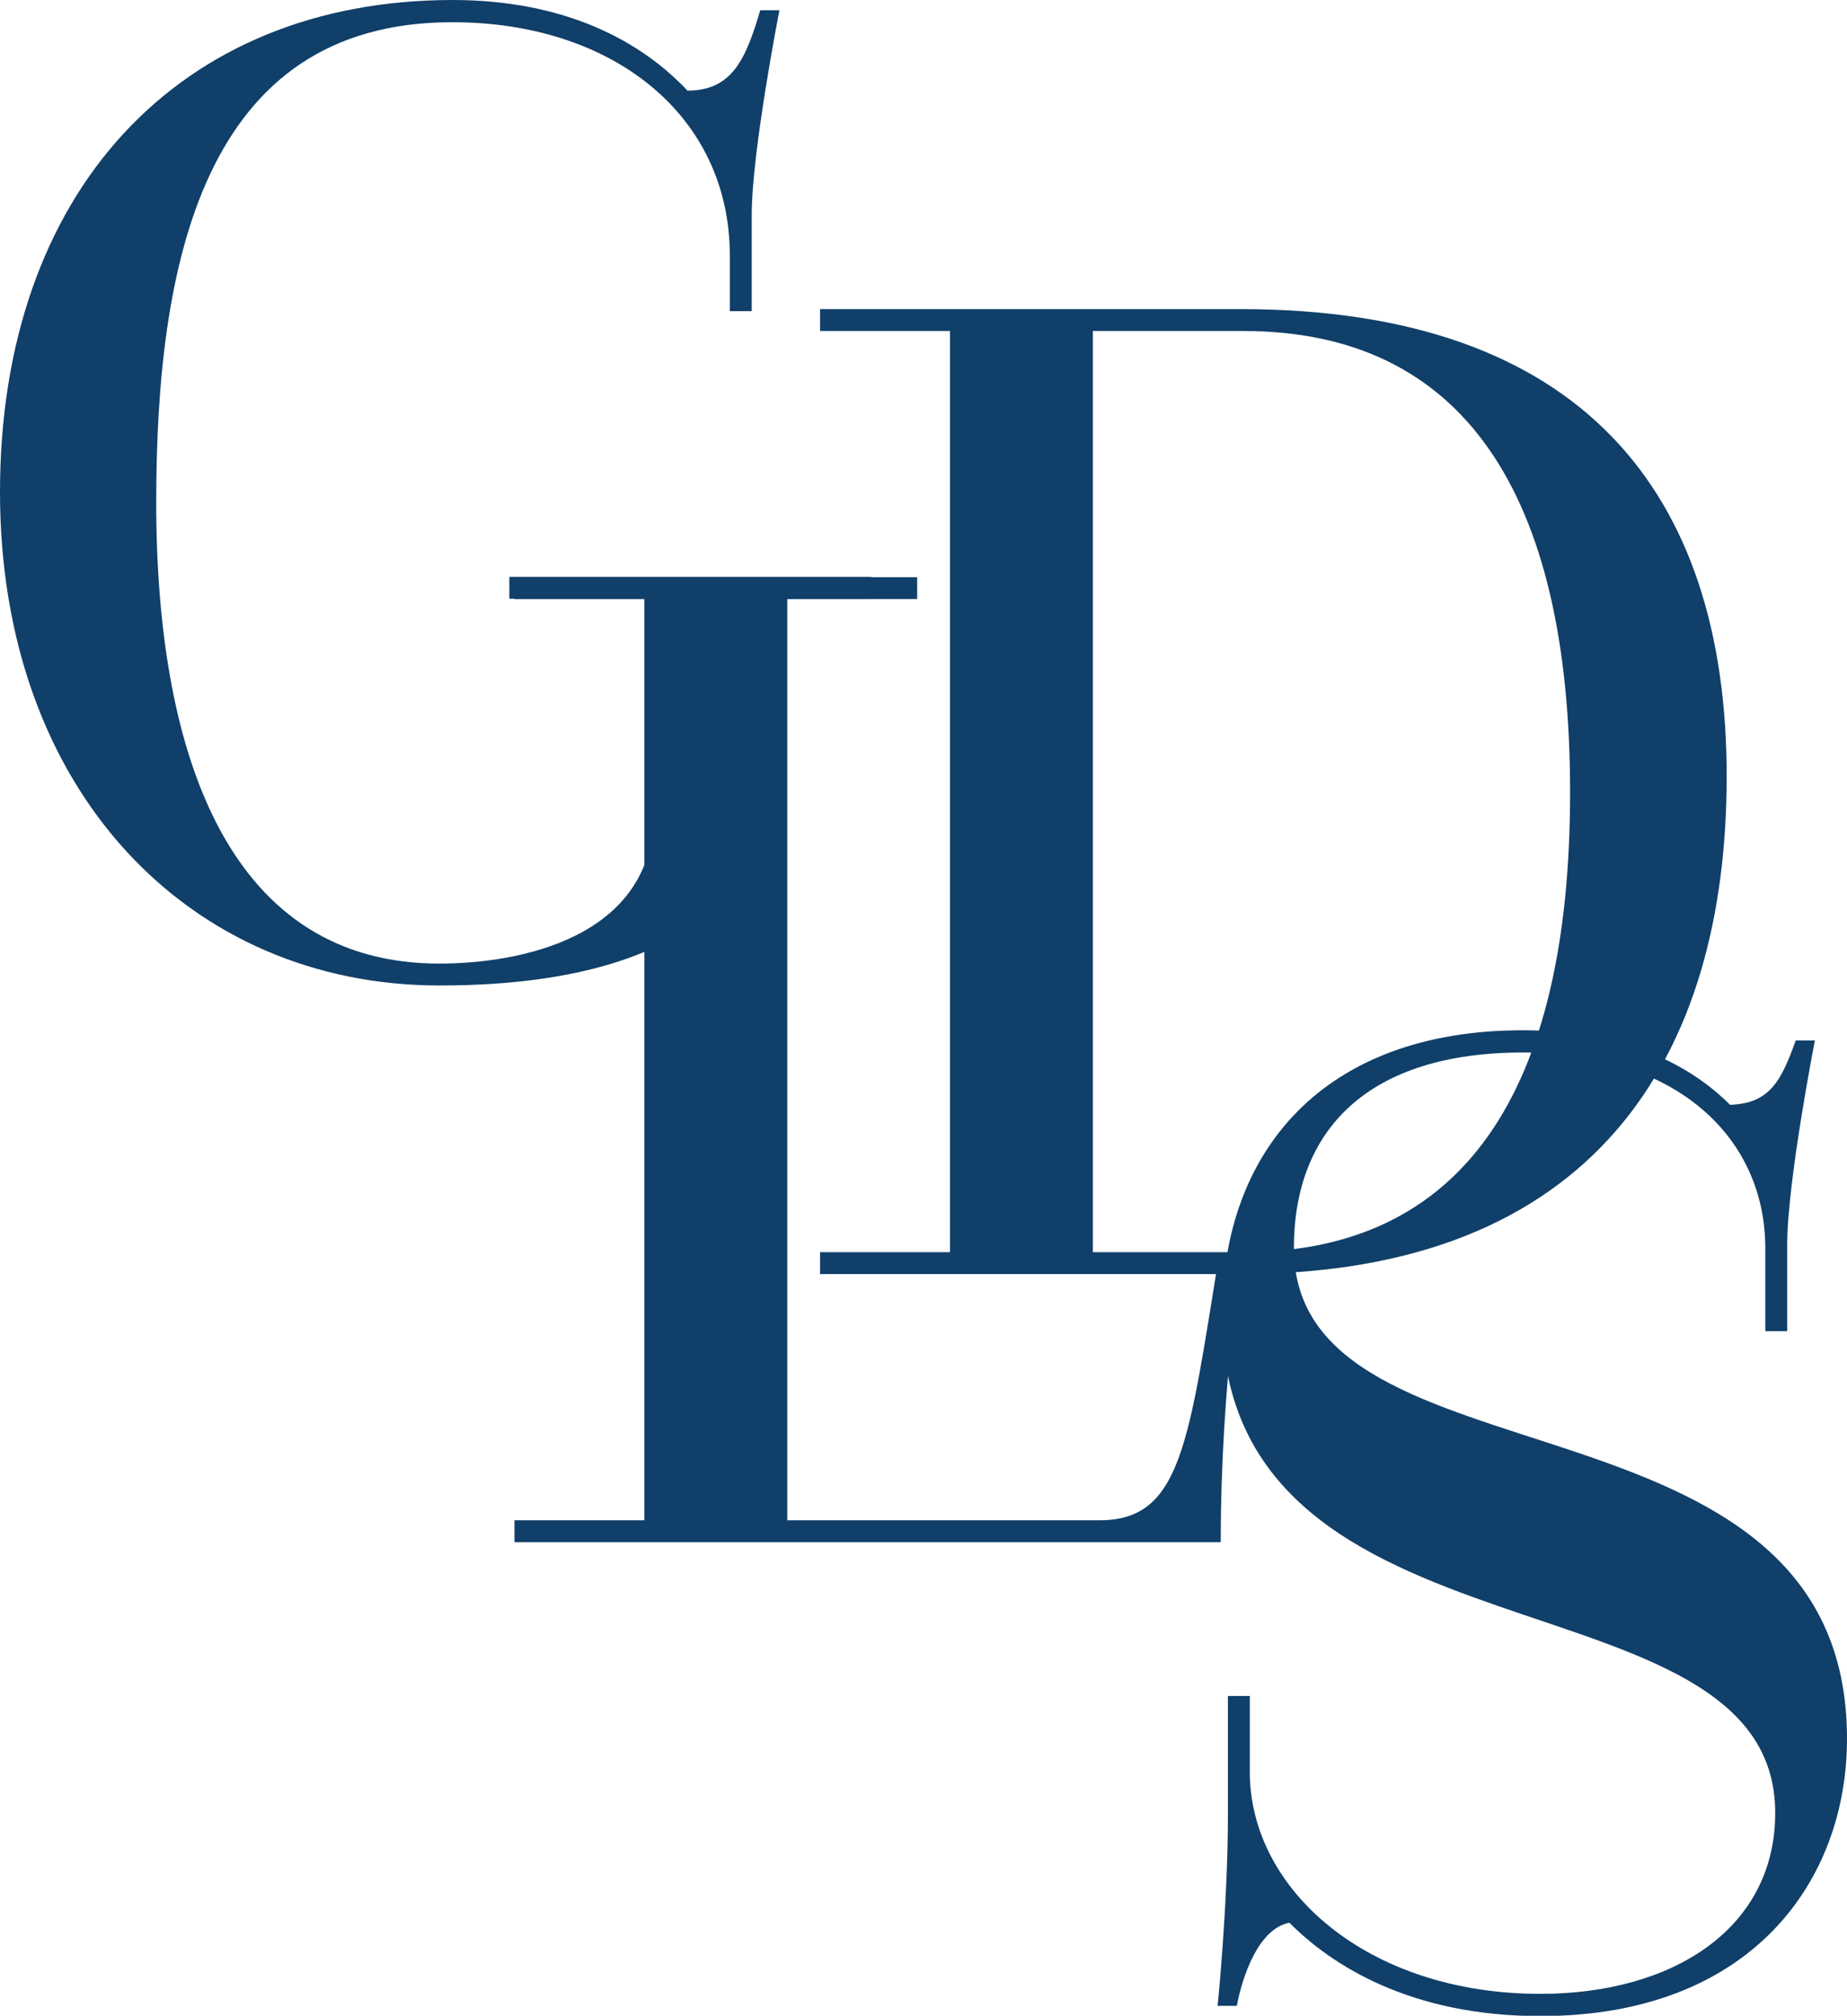
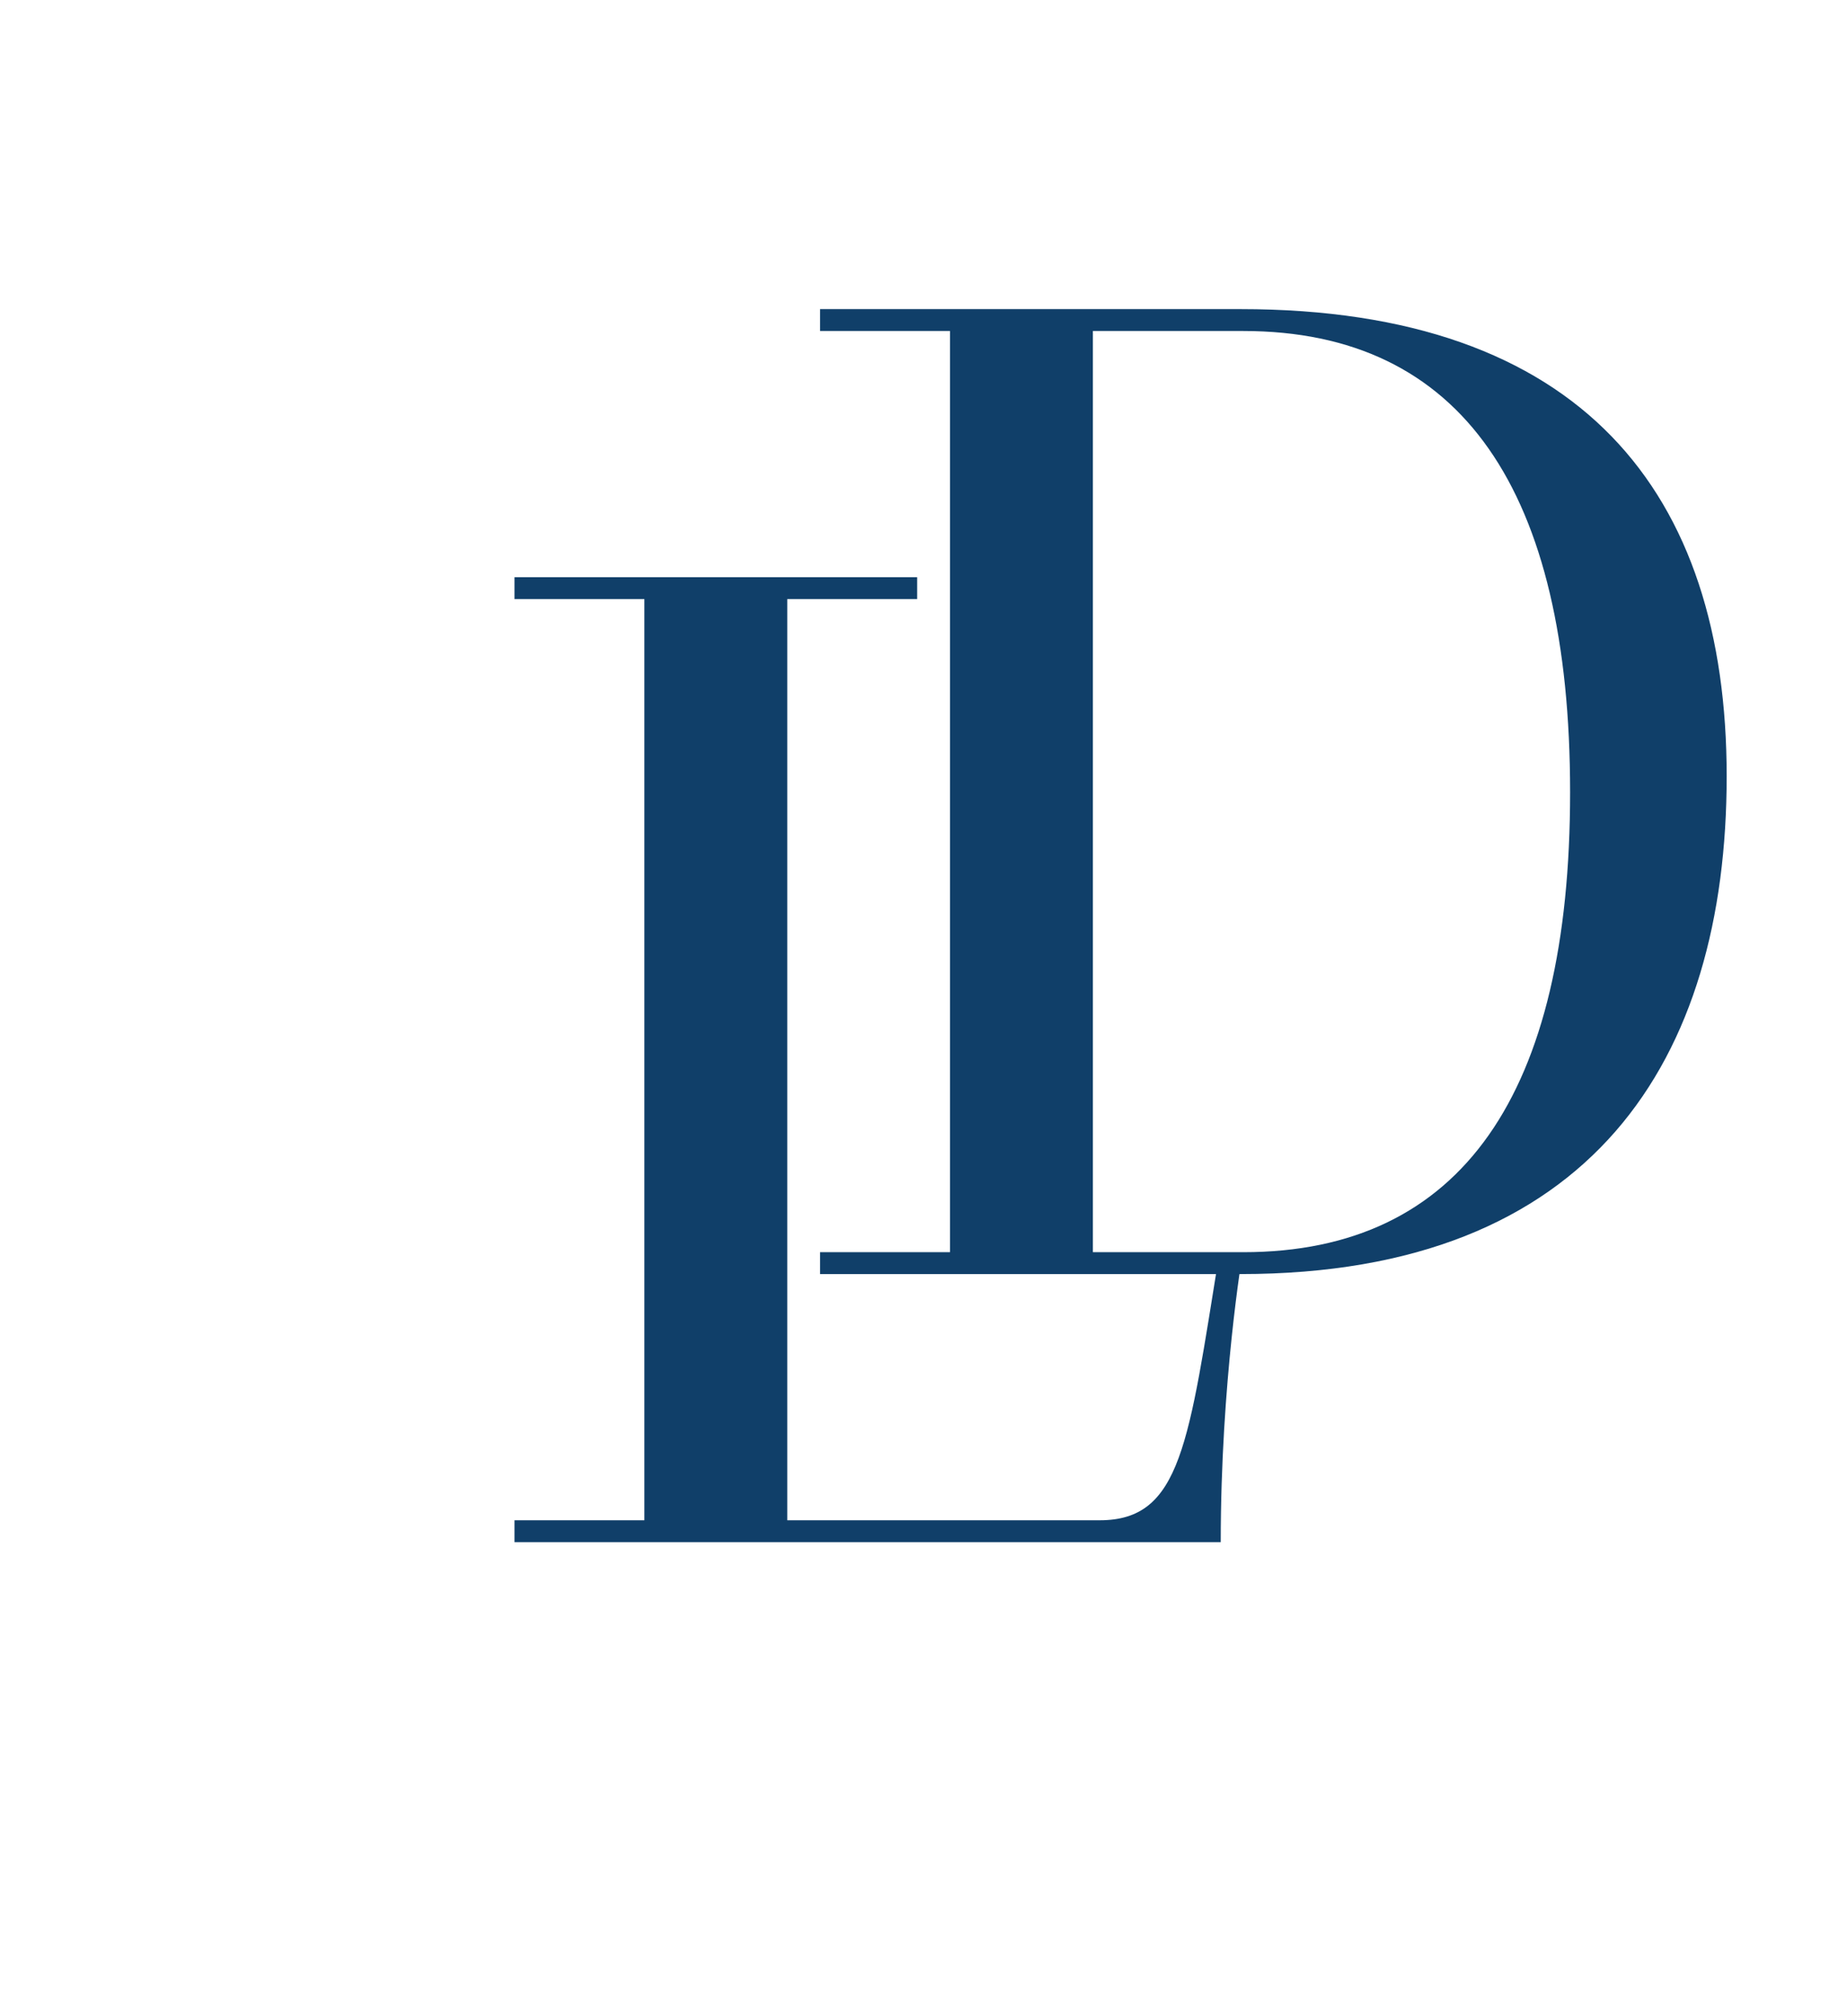
<svg xmlns="http://www.w3.org/2000/svg" id="Layer_2" viewBox="0 0 54.03 58.95">
  <defs>
    <style>.cls-1{fill:#103f69;}</style>
  </defs>
  <g id="Layer_1-2">
-     <path class="cls-1" d="M22.33,28.52s-.47-1.49-1.54-1.79c-1.41,1.07-3.63,2.09-7.94,2.09C5.55,28.82,0,23.14,0,14.39S5.21,0,13.24,0c3.29,0,5.51,1.2,6.87,2.65,1.32,0,1.71-.94,2.13-2.35h.56s-.81,4.14-.81,5.98v2.82h-.64v-1.62c0-4.1-3.42-6.83-8.11-6.83C5.89,.64,4.57,7.81,4.57,14.69c0,7.64,2.26,13.49,8.28,13.49,2.31,0,6.28-.73,6.28-4.44v-6.23h-4.23v-.64h10.59v.64h-2.52v11.02h-.64Z" />
    <path class="cls-1" d="M15.05,44.46h3.8V17.52h-3.8v-.64h11.78v.64h-3.8v26.94h9.14c2.39,0,2.6-2.26,3.5-7.81h.68s-.64,3.76-.64,8.45H15.05v-.64Z" />
    <path class="cls-1" d="M23.99,36.62h3.8V9.68h-3.8v-.64h12.3c9.99,0,14.22,5.38,14.22,13.66s-3.93,14.56-14.22,14.56h-12.3v-.64Zm12.38,0c6.4,0,9.56-4.65,9.56-13.45s-3.16-13.49-9.56-13.49h-4.4v26.94h4.4Z" />
-     <path class="cls-1" d="M35.62,58.65s.3-2.95,.3-5.59v-3.46h.64v2.22c0,3.42,3.42,6.49,8.5,6.49,3.89,0,6.87-1.92,6.87-5.29,0-7.3-16.18-3.97-16.18-14.56,0-4.78,2.95-8.33,8.8-8.33,3.29,0,5.12,1.24,6.06,2.18,1.15-.04,1.49-.68,1.92-1.88h.56s-.81,4.14-.81,5.98v2.52h-.64v-2.43c0-3.2-2.56-5.72-7.09-5.72s-6.7,2.26-6.7,5.72c0,7.26,16.18,3.72,16.18,14.35,0,4.14-2.78,8.11-8.97,8.11-3.8,0-6.11-1.49-7.34-2.73-.9,.17-1.37,1.54-1.54,2.43h-.56Z" />
  </g>
</svg>